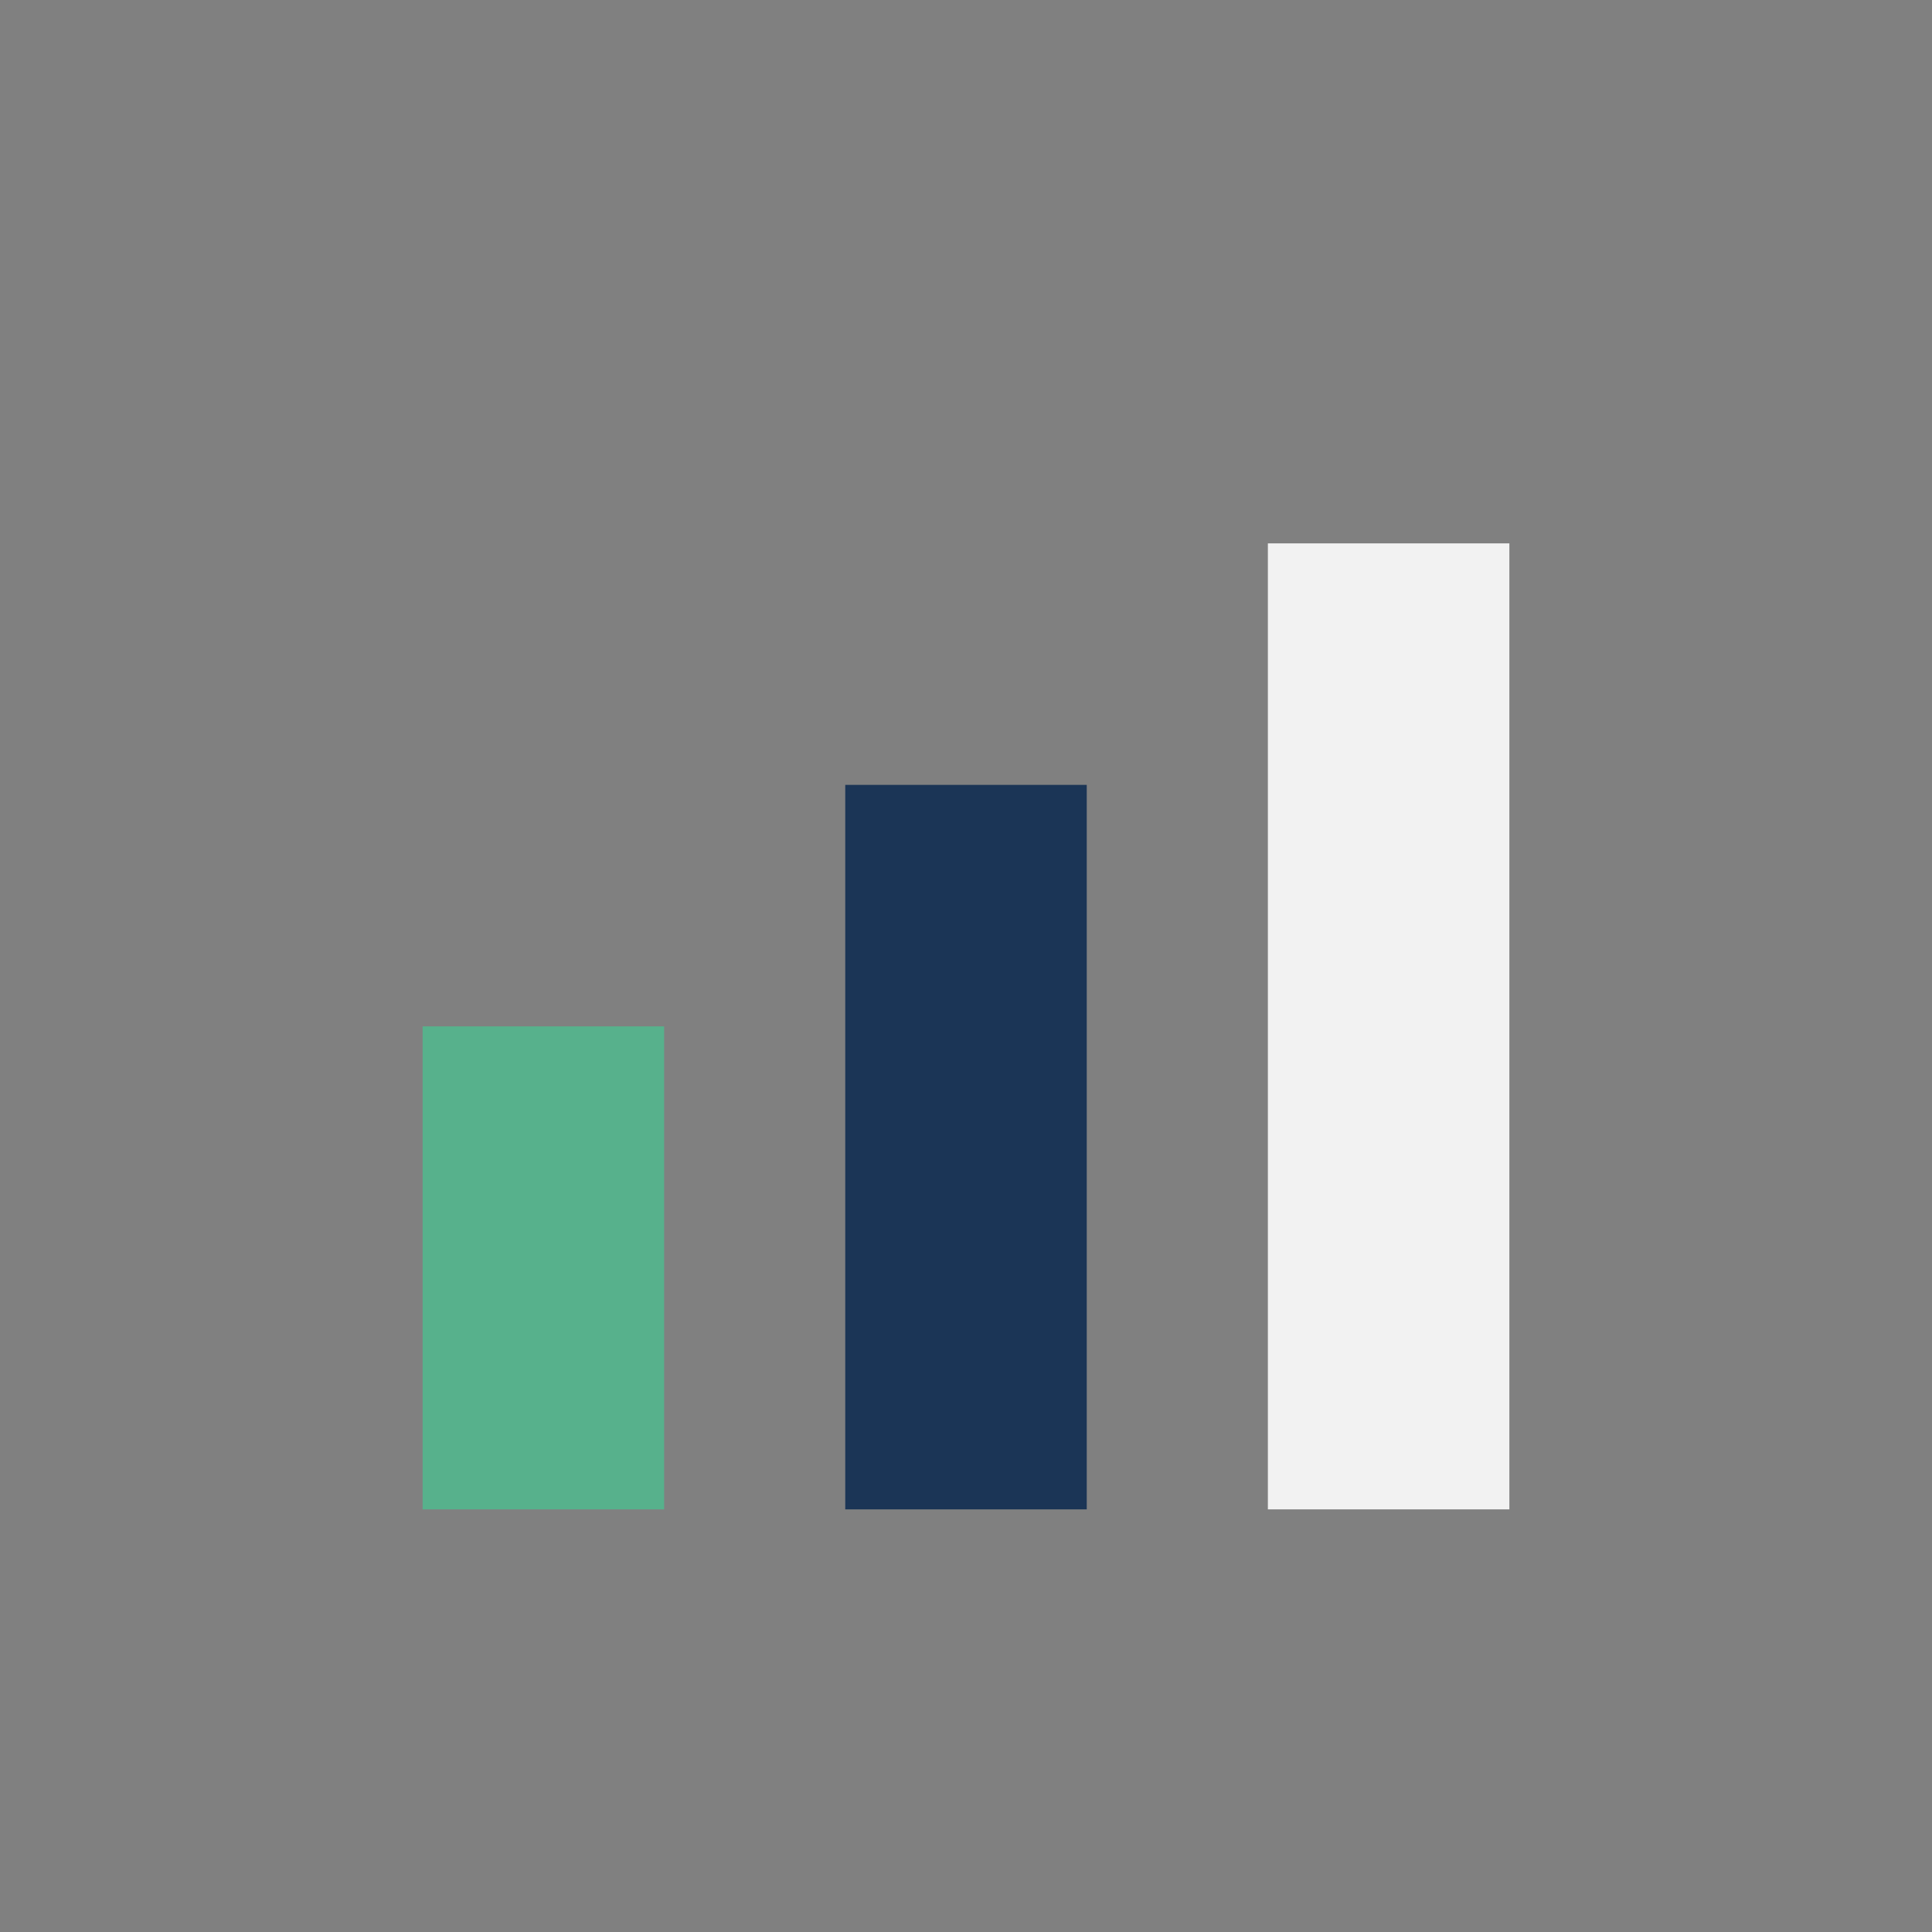
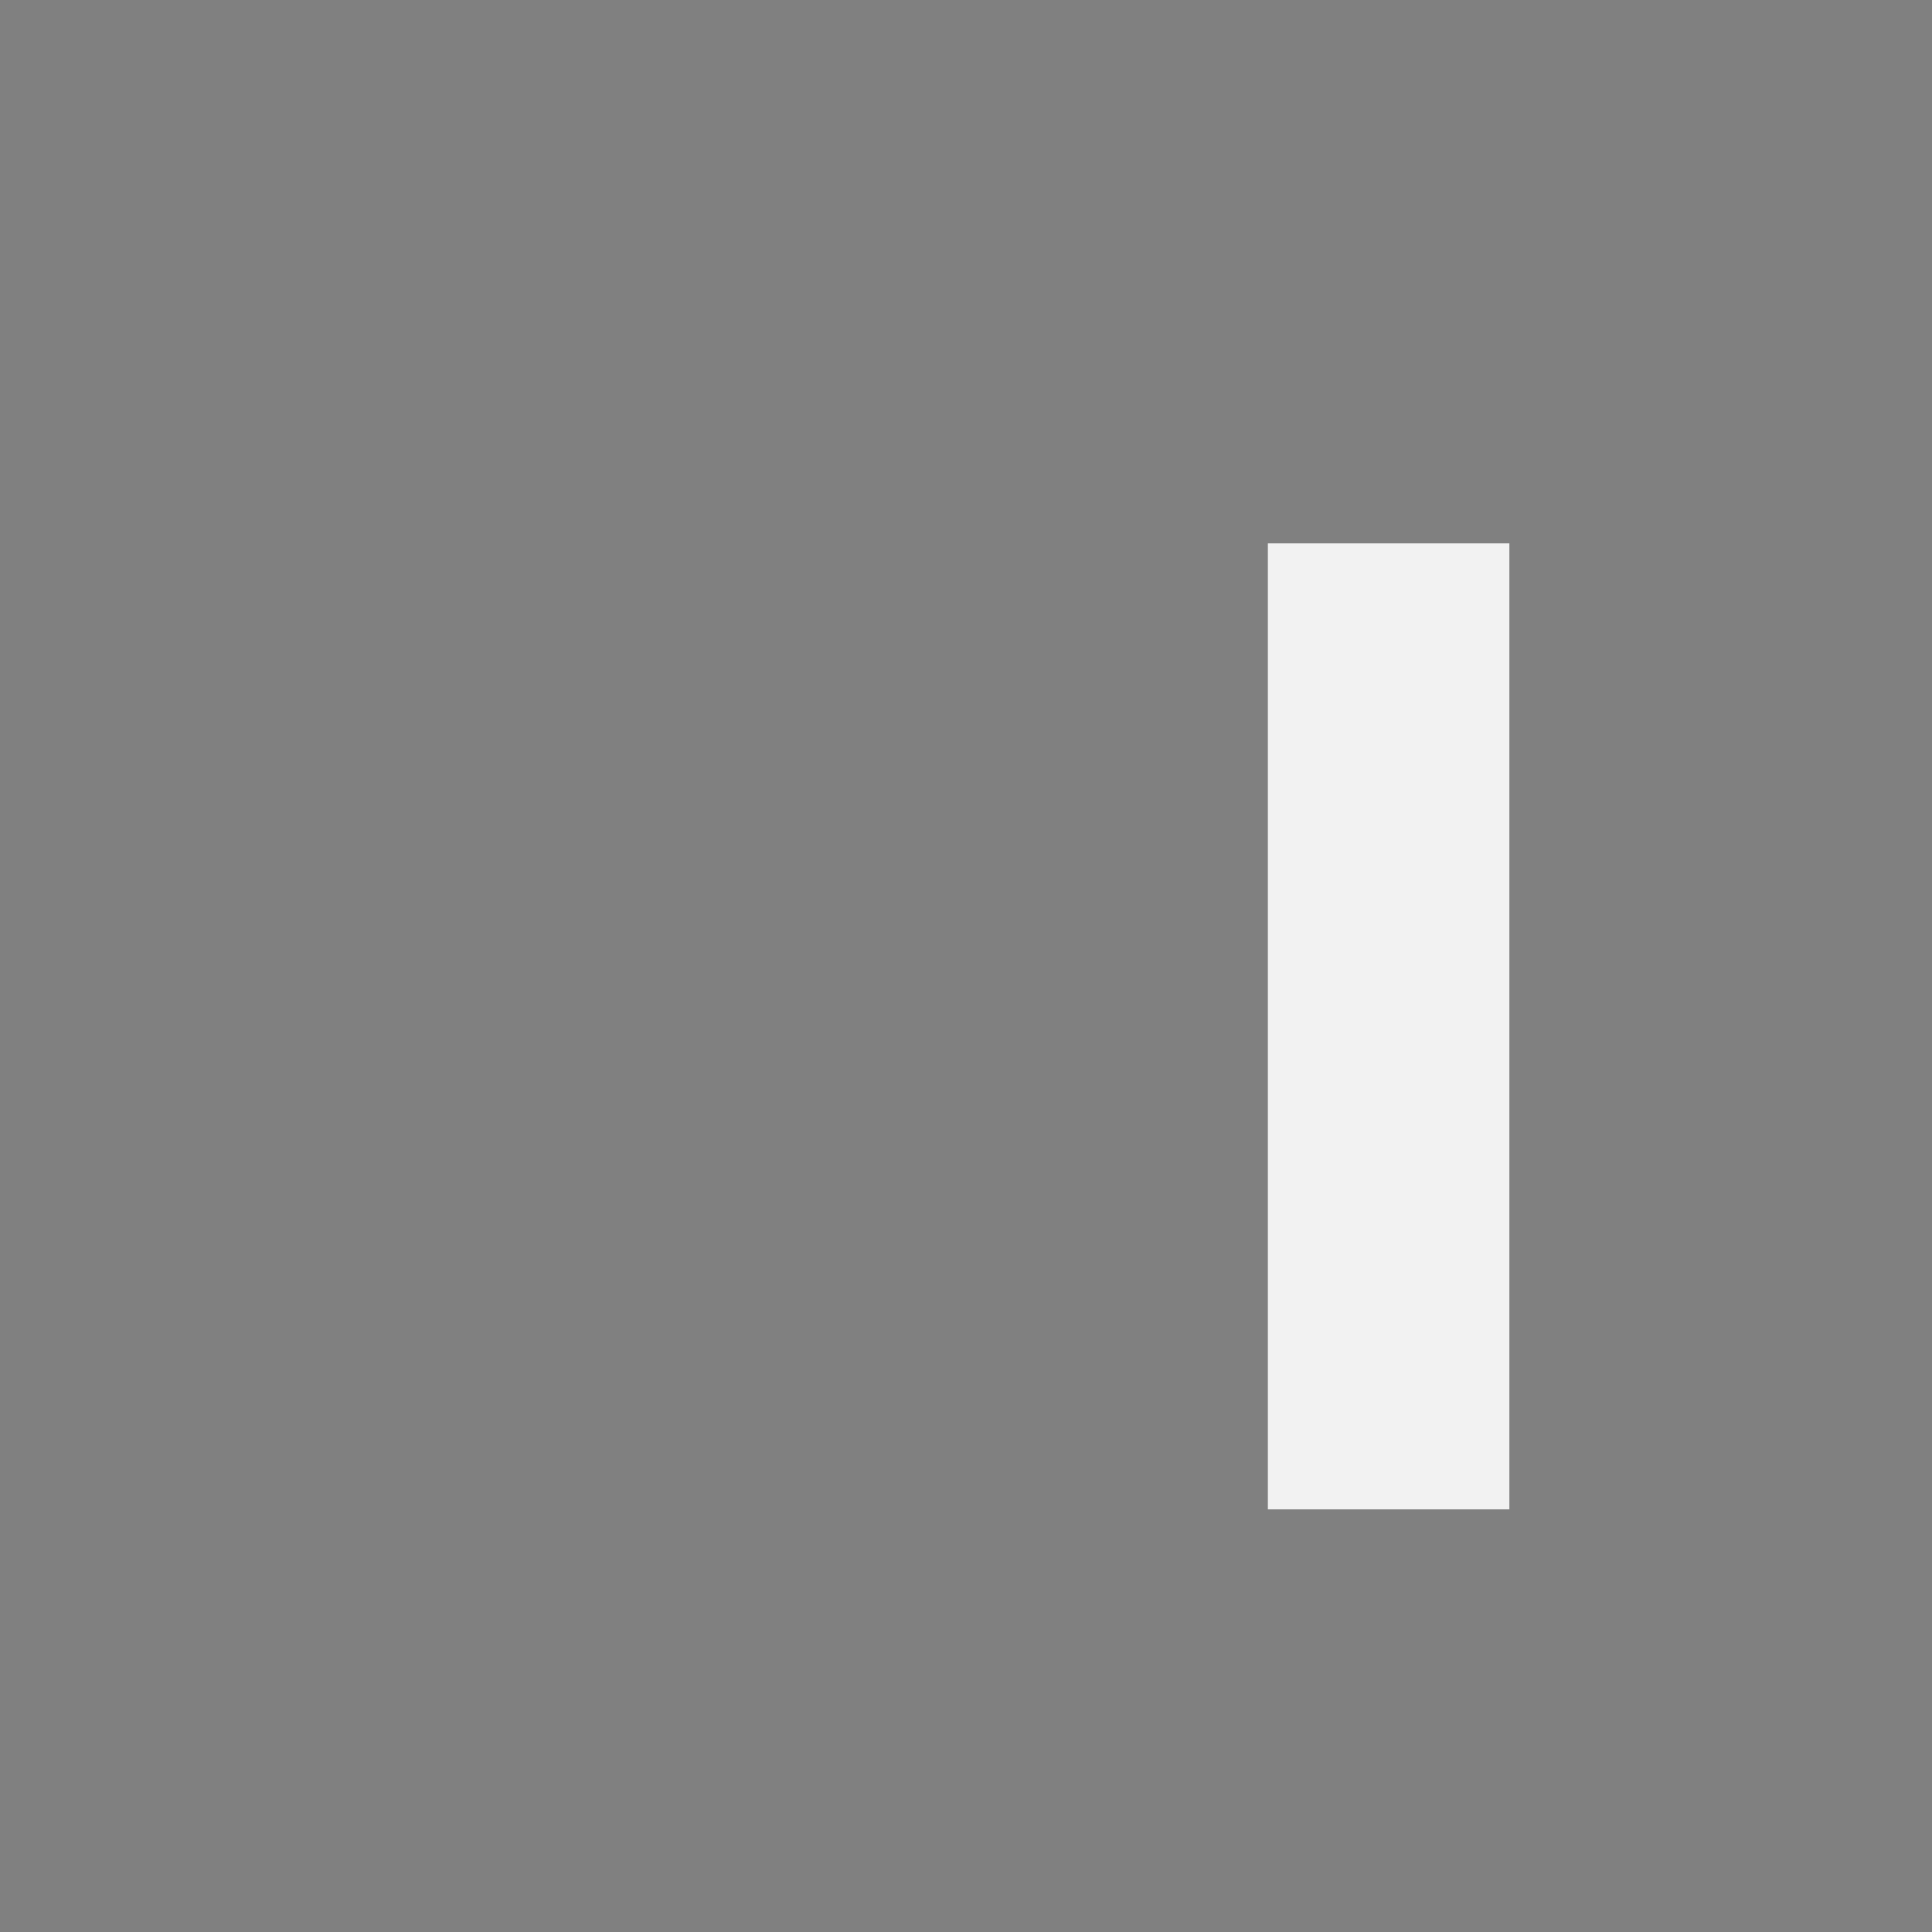
<svg xmlns="http://www.w3.org/2000/svg" width="32" height="32" viewBox="0 0 32 32">
  <rect x="0" y="0" width="32" height="32" fill="#808080" stroke="none" />
-   <rect x="7" y="17" width="4" height="8" fill="#57B18C" />
-   <rect x="14" y="13" width="4" height="12" fill="#1B3556" />
  <rect x="21" y="9" width="4" height="16" fill="#F2F2F2" />
</svg>